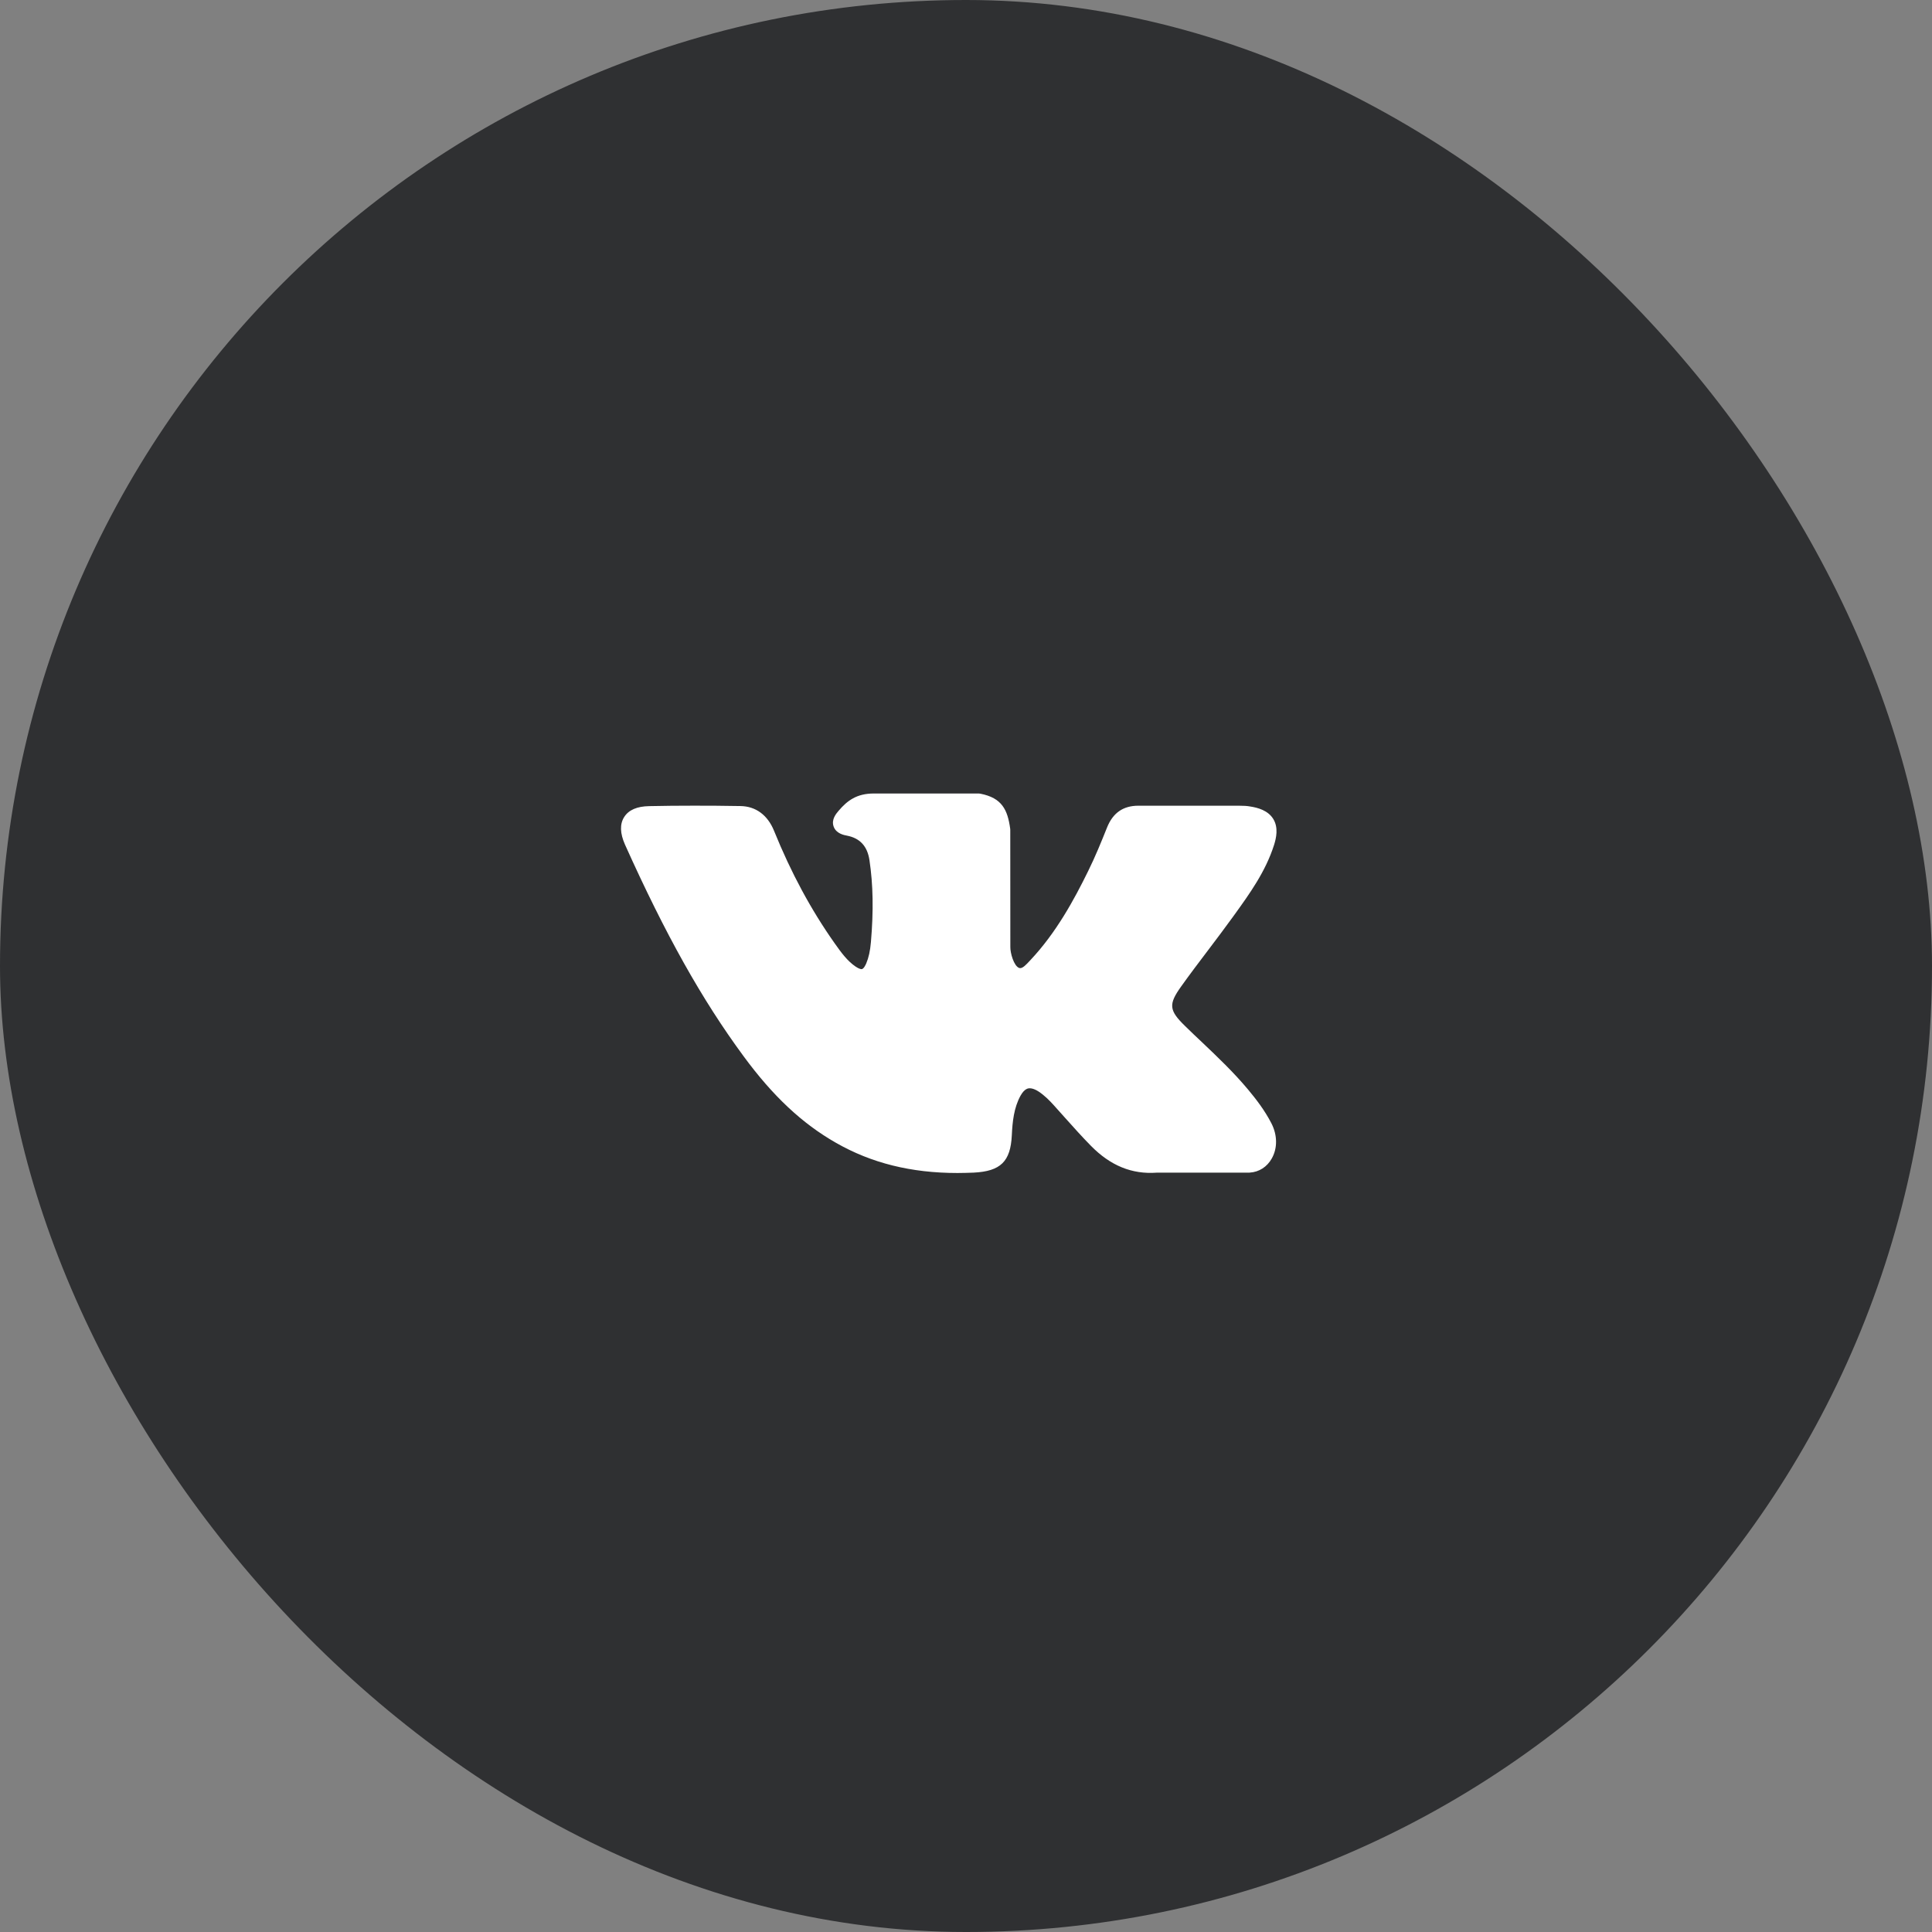
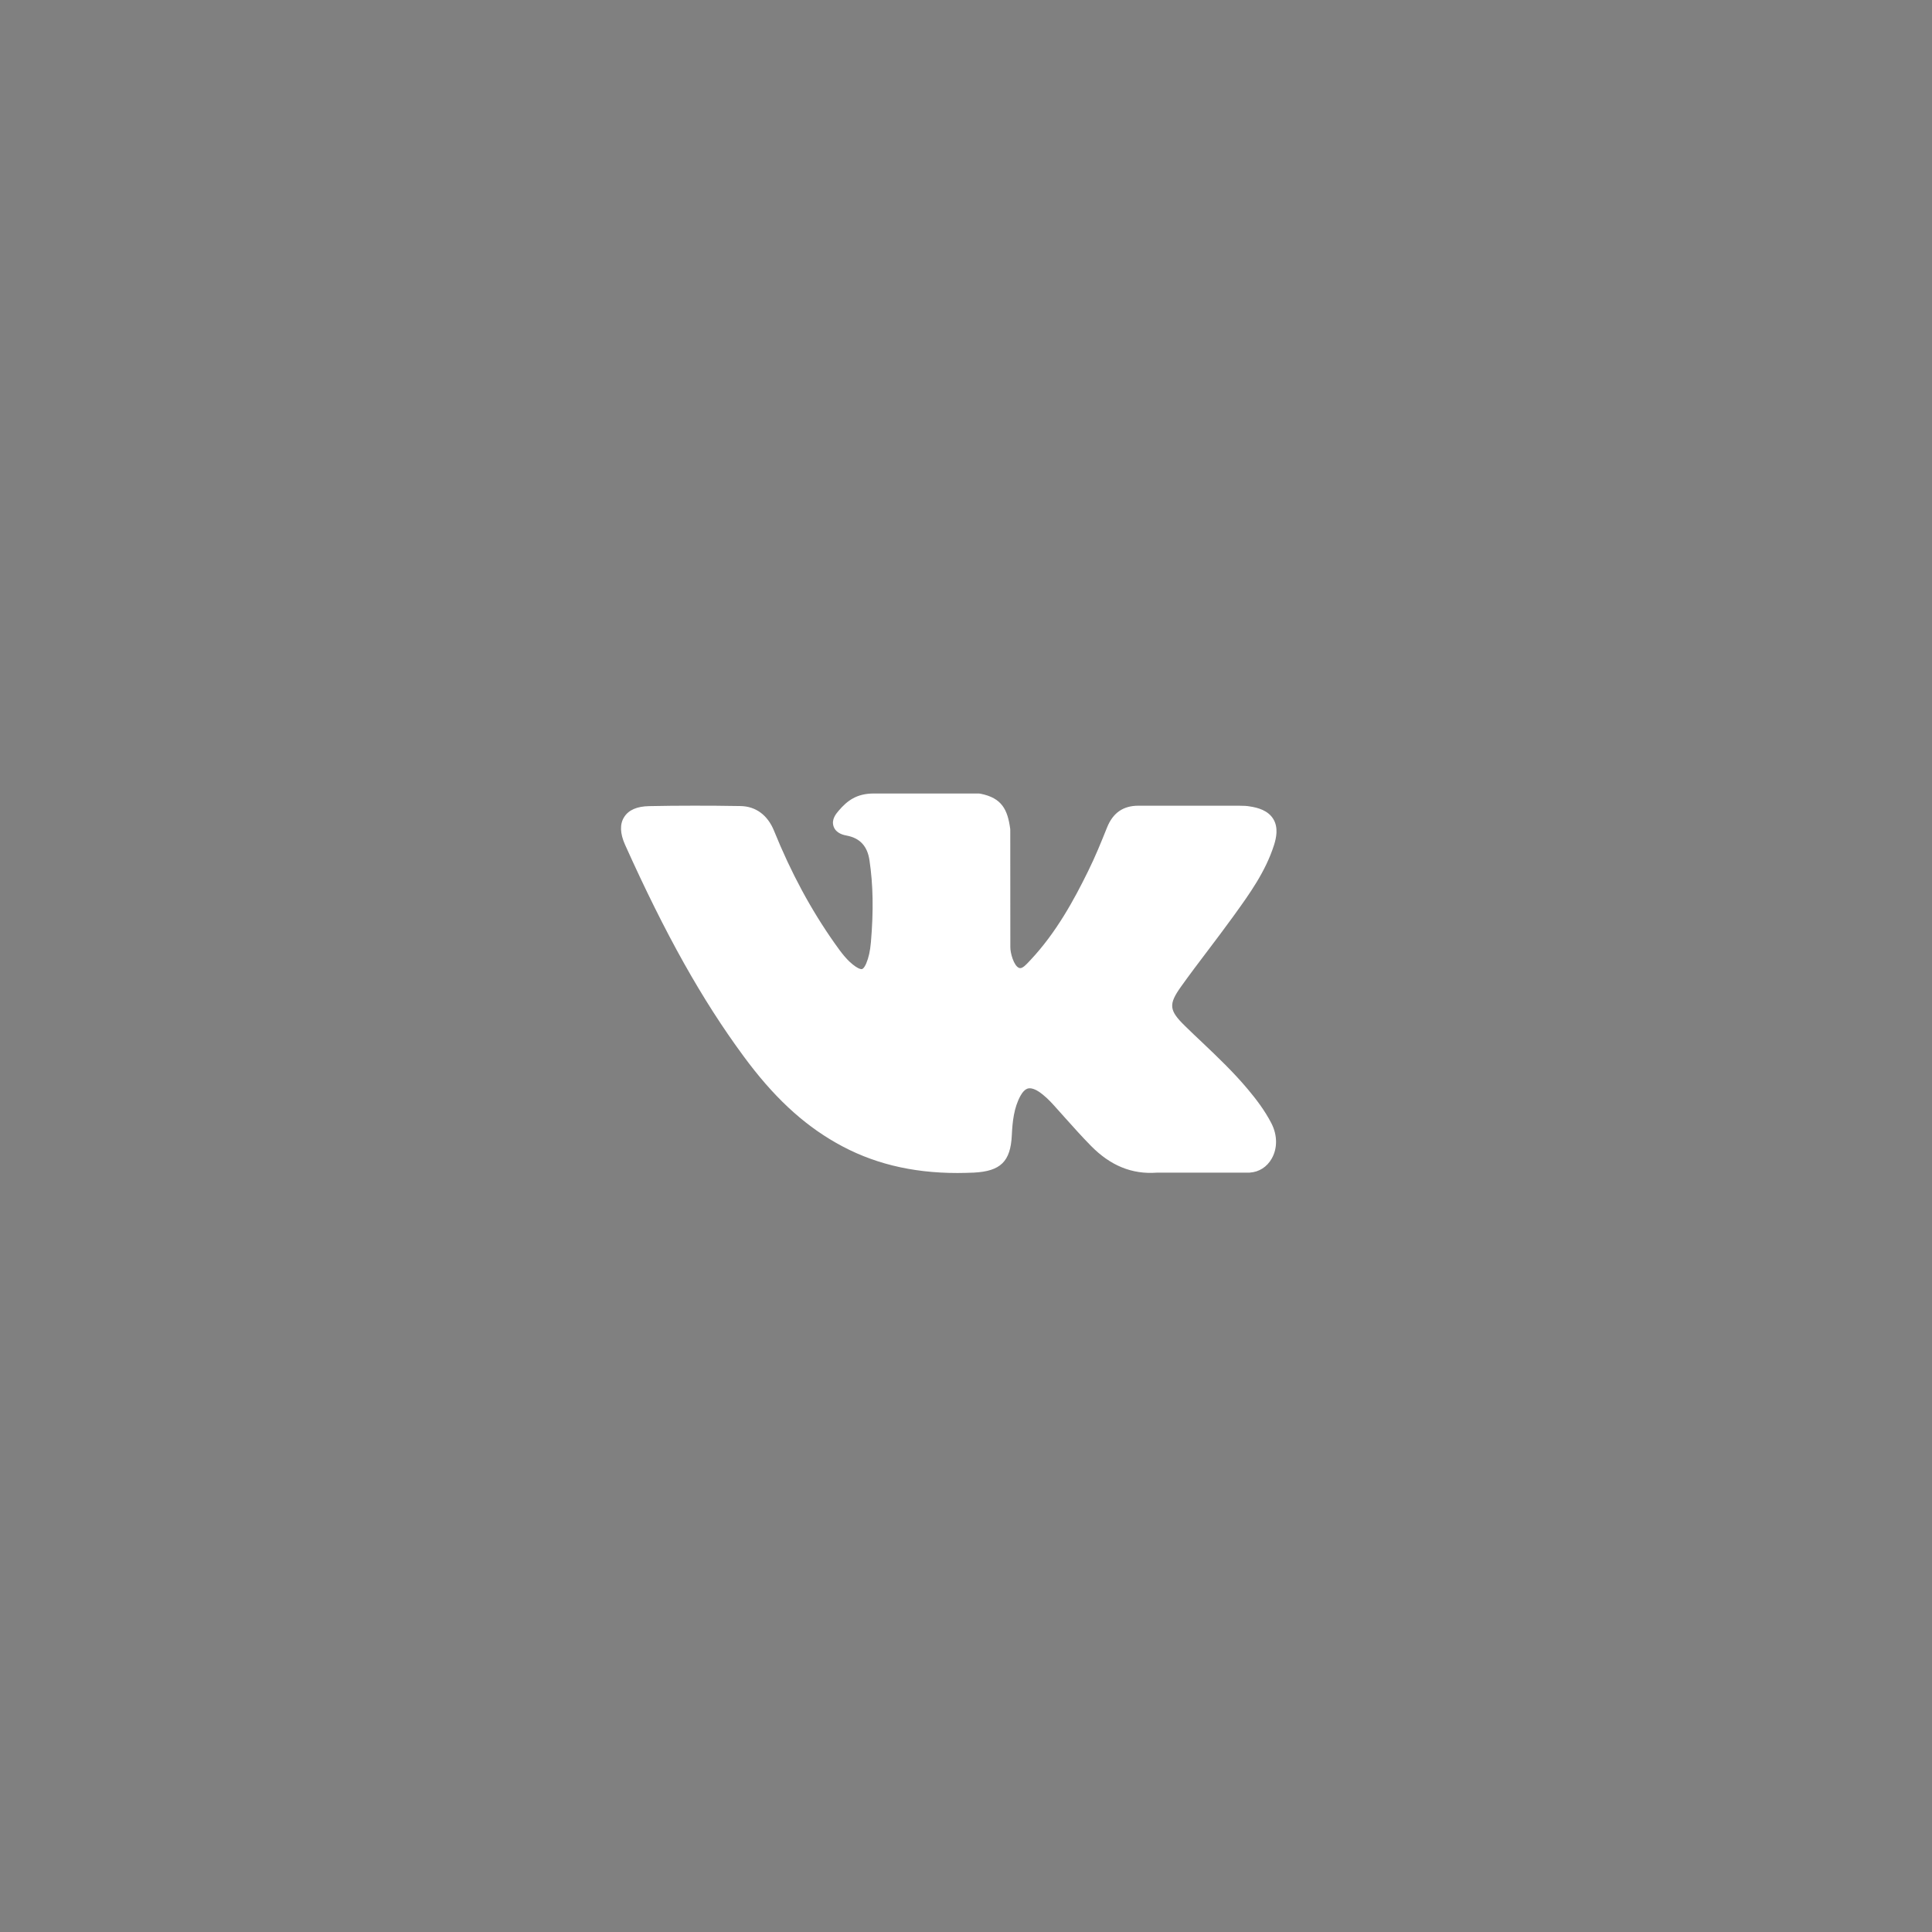
<svg xmlns="http://www.w3.org/2000/svg" width="56" height="56" viewBox="0 0 56 56" fill="none">
  <rect x="0" y="0" width="56" height="56" fill="#808080" stroke="none" />
-   <rect width="56" height="56" rx="28" fill="#2F3032" />
  <path fill-rule="evenodd" clip-rule="evenodd" d="M36.174 31.579C35.76 31.083 35.29 30.636 34.836 30.205C34.674 30.052 34.506 29.895 34.345 29.735C33.883 29.284 33.867 29.111 34.232 28.599C34.485 28.244 34.754 27.889 35.015 27.545C35.25 27.234 35.493 26.913 35.727 26.589L35.775 26.523C36.222 25.903 36.683 25.264 36.929 24.492C36.993 24.289 37.06 23.99 36.907 23.739C36.753 23.488 36.456 23.411 36.246 23.378C36.142 23.358 36.039 23.355 35.943 23.355L33.02 23.354H32.996C32.553 23.354 32.256 23.563 32.086 23.991C31.922 24.401 31.744 24.838 31.539 25.252C31.133 26.079 30.616 27.033 29.869 27.827L29.838 27.86C29.749 27.956 29.65 28.061 29.576 28.061C29.566 28.061 29.553 28.061 29.539 28.056C29.385 27.997 29.281 27.619 29.285 27.447C29.285 27.445 29.285 27.442 29.285 27.439L29.283 24.055C29.283 24.045 29.282 24.032 29.281 24.021C29.206 23.47 29.042 23.129 28.419 23.006C28.403 23.003 28.386 23 28.369 23H25.329C24.834 23 24.561 23.203 24.305 23.504C24.236 23.586 24.091 23.753 24.163 23.957C24.235 24.164 24.47 24.207 24.547 24.221C24.927 24.294 25.142 24.528 25.202 24.934C25.308 25.642 25.322 26.397 25.244 27.308C25.222 27.563 25.179 27.758 25.108 27.926C25.091 27.966 25.033 28.091 24.973 28.091C24.954 28.091 24.9 28.085 24.8 28.017C24.564 27.856 24.392 27.624 24.191 27.339C23.507 26.369 22.932 25.305 22.434 24.077C22.25 23.625 21.906 23.371 21.464 23.364C20.979 23.355 20.54 23.353 20.12 23.353C19.662 23.353 19.236 23.357 18.821 23.366C18.466 23.371 18.22 23.477 18.091 23.684C17.962 23.887 17.971 24.156 18.116 24.482C19.286 27.085 20.347 28.979 21.556 30.619C22.402 31.77 23.251 32.566 24.228 33.123C25.257 33.713 26.41 34 27.753 34C27.905 34 28.063 33.995 28.222 33.989C29.002 33.95 29.291 33.668 29.328 32.908C29.346 32.517 29.388 32.109 29.579 31.762C29.7 31.544 29.812 31.544 29.849 31.544C29.919 31.544 30.008 31.576 30.102 31.637C30.272 31.748 30.418 31.896 30.537 32.027C30.65 32.151 30.761 32.275 30.872 32.401C31.112 32.669 31.361 32.948 31.62 33.211C32.187 33.789 32.812 34.043 33.531 33.99H36.211C36.216 33.99 36.223 33.989 36.228 33.988C36.495 33.972 36.727 33.822 36.862 33.581C37.032 33.283 37.028 32.902 36.853 32.561C36.656 32.178 36.399 31.848 36.174 31.579Z" fill="white" />
</svg>